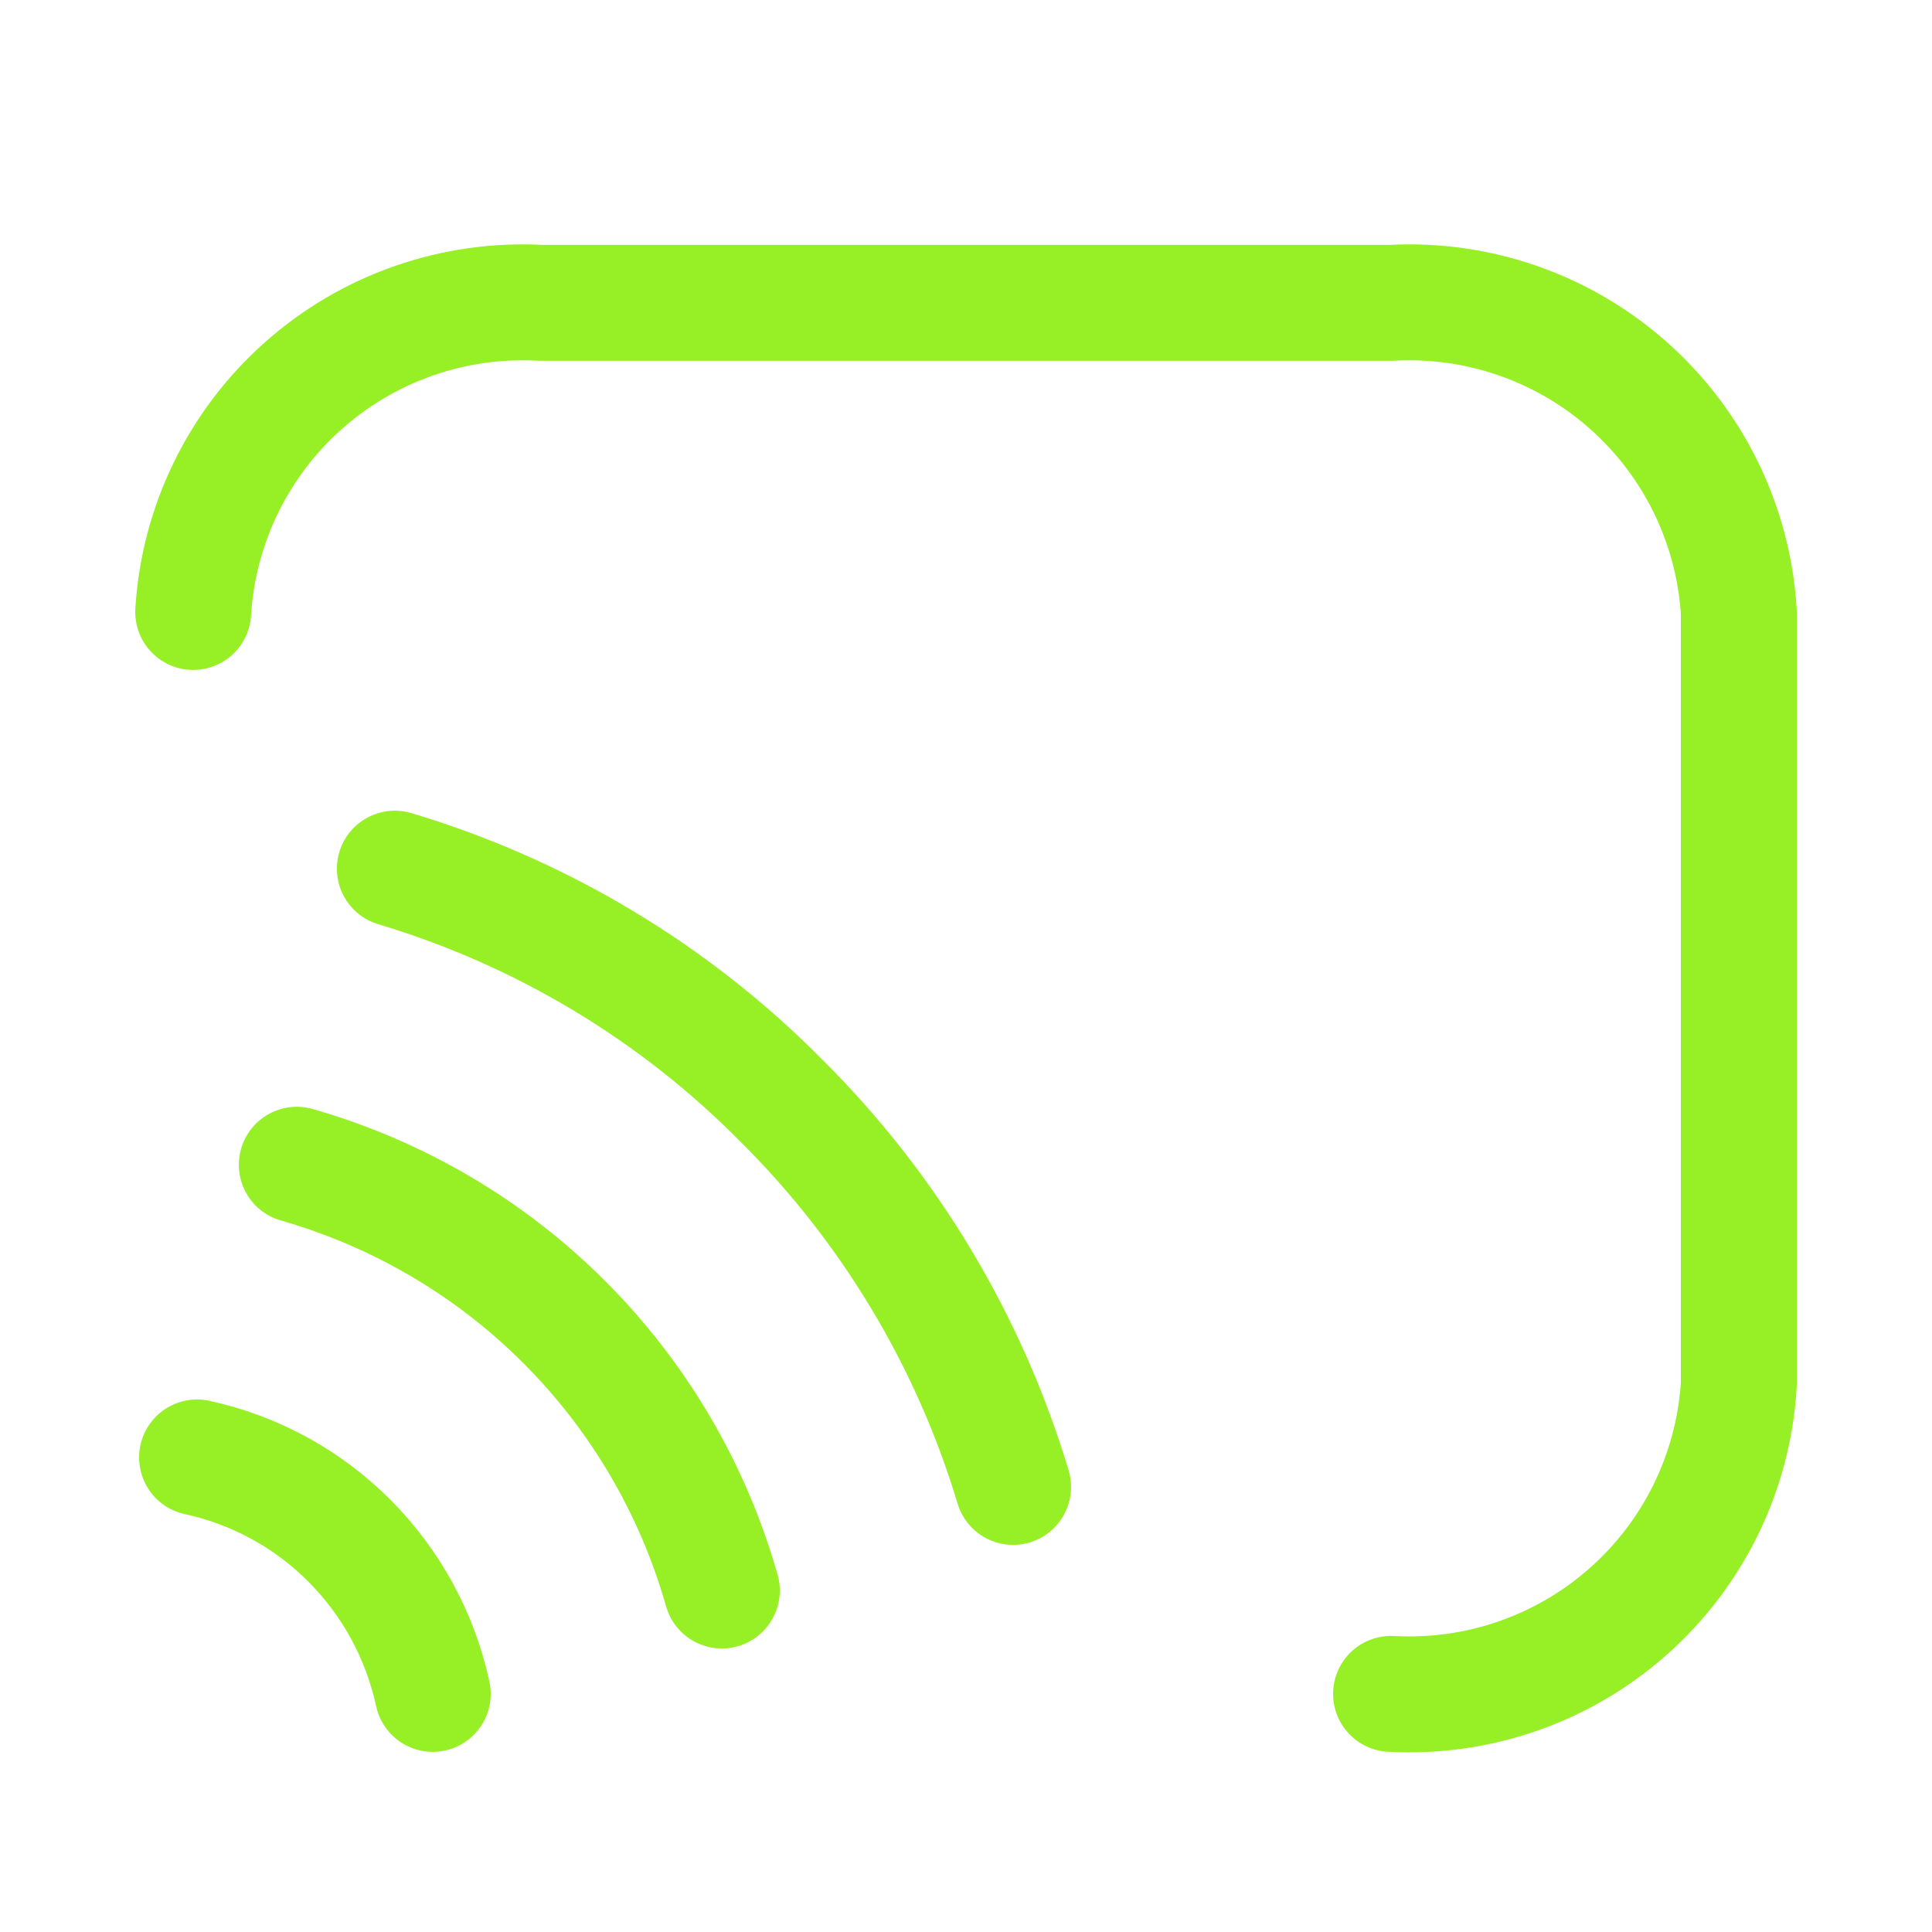
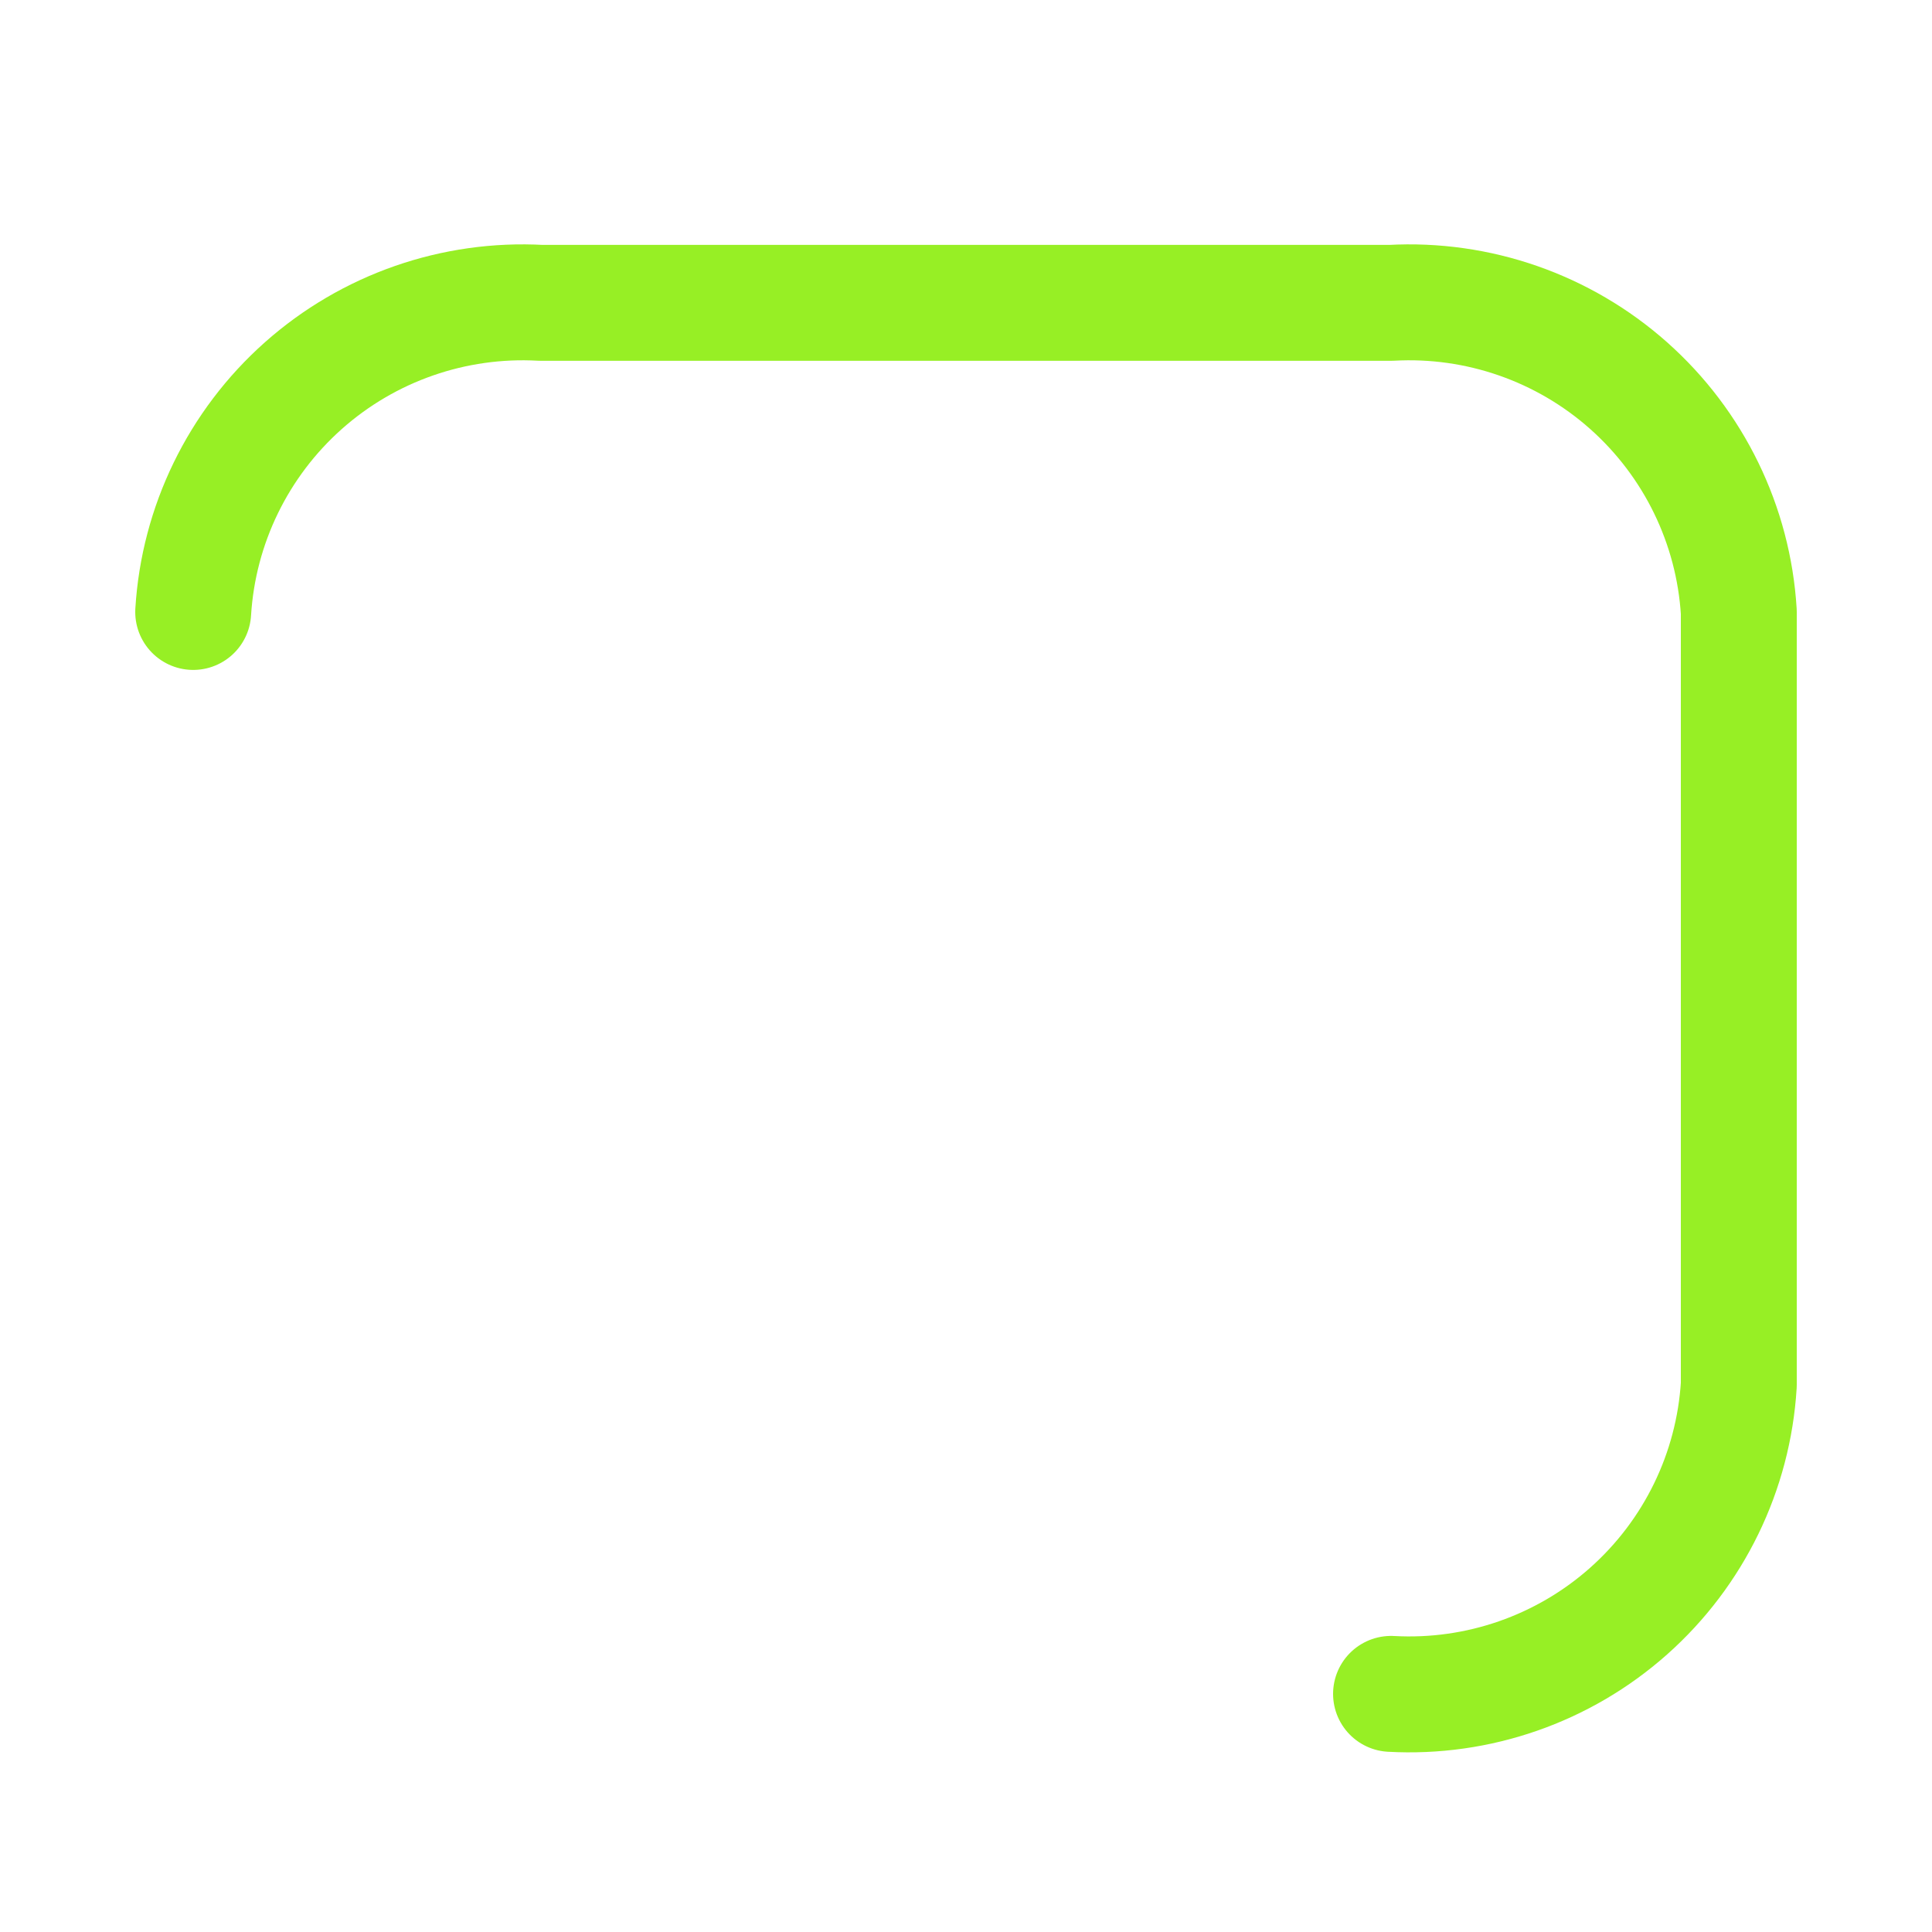
<svg xmlns="http://www.w3.org/2000/svg" version="1.1" id="图层_1" x="0px" y="0px" viewBox="0 0 800 800" style="enable-background:new 0 0 800 800;" xml:space="preserve">
  <style type="text/css">
	.st0{fill:none;stroke:#97EF25;stroke-width:48;stroke-linecap:round;stroke-linejoin:round;stroke-miterlimit:128;}
</style>
  <path class="st0" d="M576,701.4c36,2,71.4-10.3,98.4-34.3c27-24,43.4-57.7,45.6-93.7v-320c-2.2-36-18.6-69.7-45.6-93.7  c-27-24-62.4-36.3-98.4-34.3H224c-36-2-71.4,10.3-98.4,34.3S82.2,217.4,80,253.4" />
-   <path class="st0" d="M419.5,615.7c-18.2-60.5-51.2-115.5-96-160c-44.4-44.9-99.5-77.9-160-96" />
-   <path class="st0" d="M179.2,701.4c-5.2-24-17.1-45.9-34.4-63.3c-17.3-17.4-39.2-29.4-63.2-34.6" />
-   <path class="st0" d="M298.9,658.6c-11.9-41.9-34.3-80.2-65.1-111c-30.8-30.9-69-53.3-110.9-65.3" />
</svg>